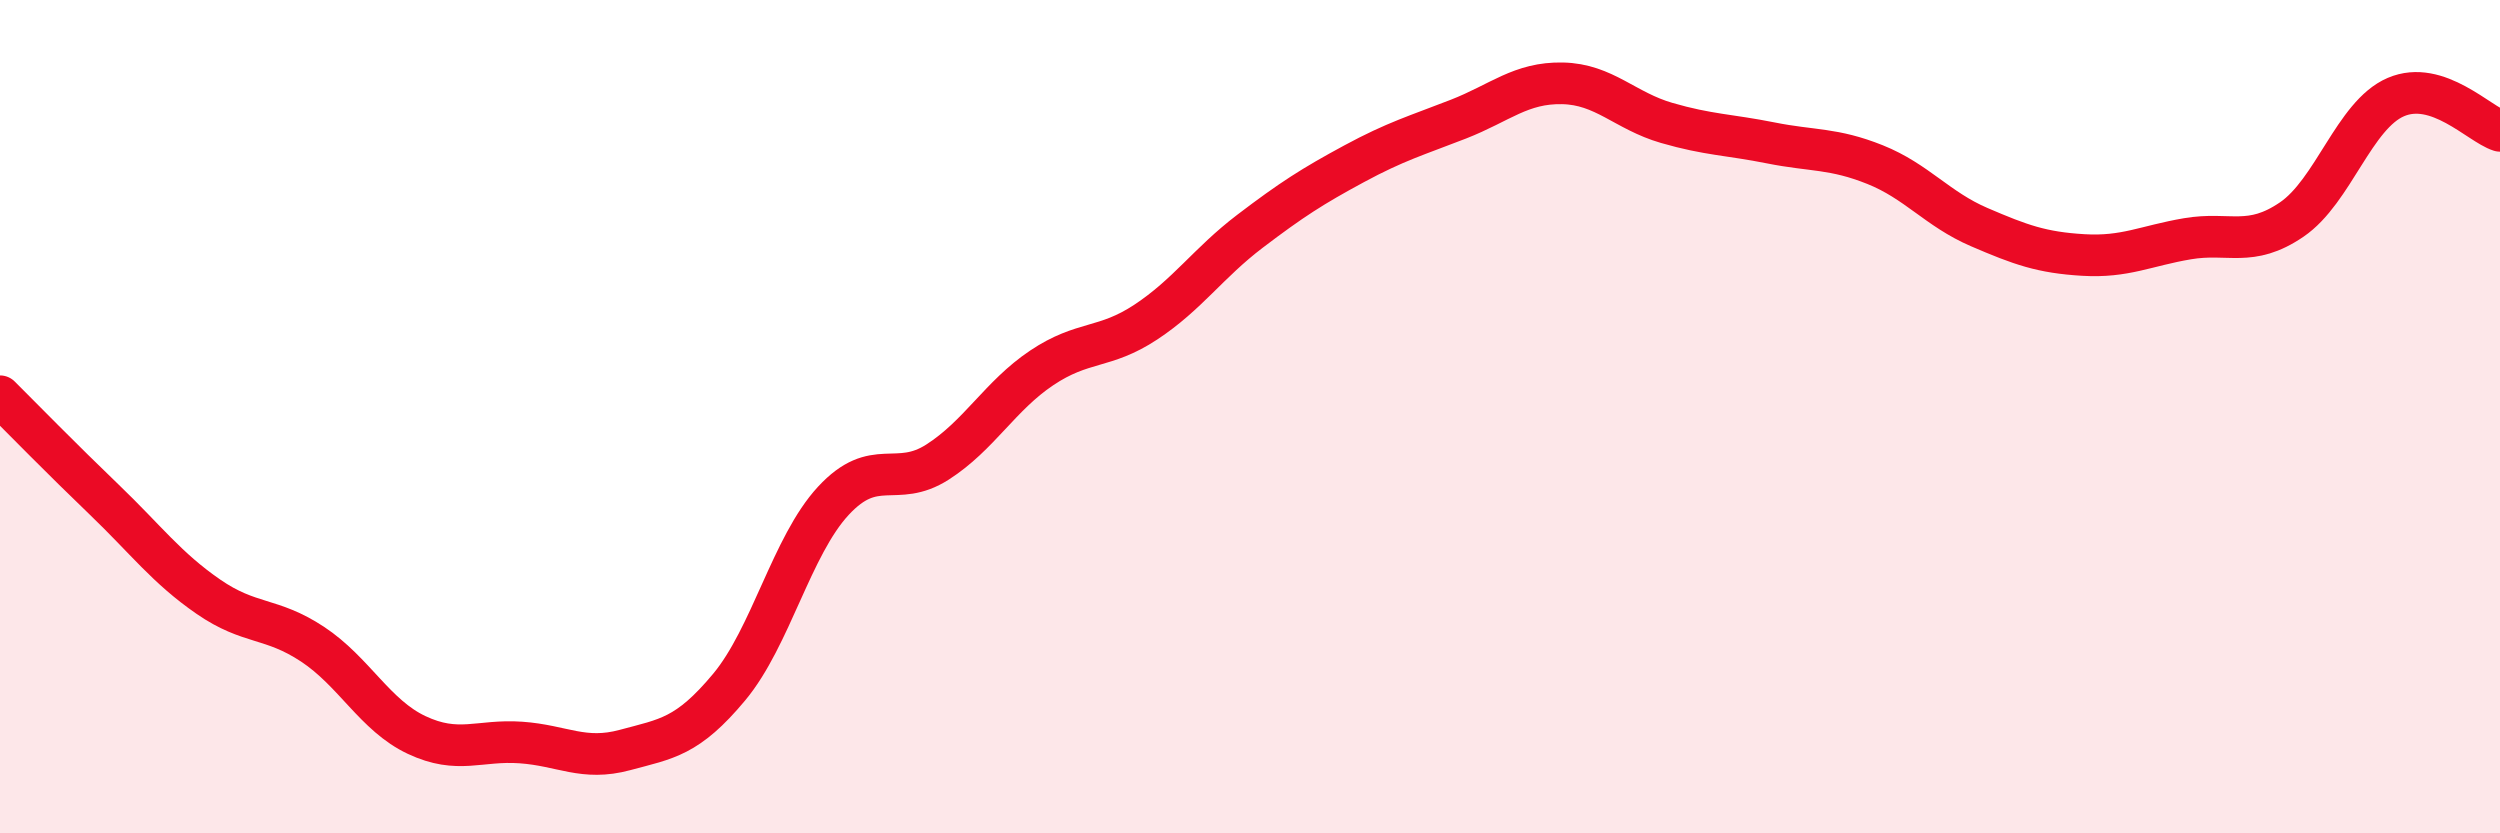
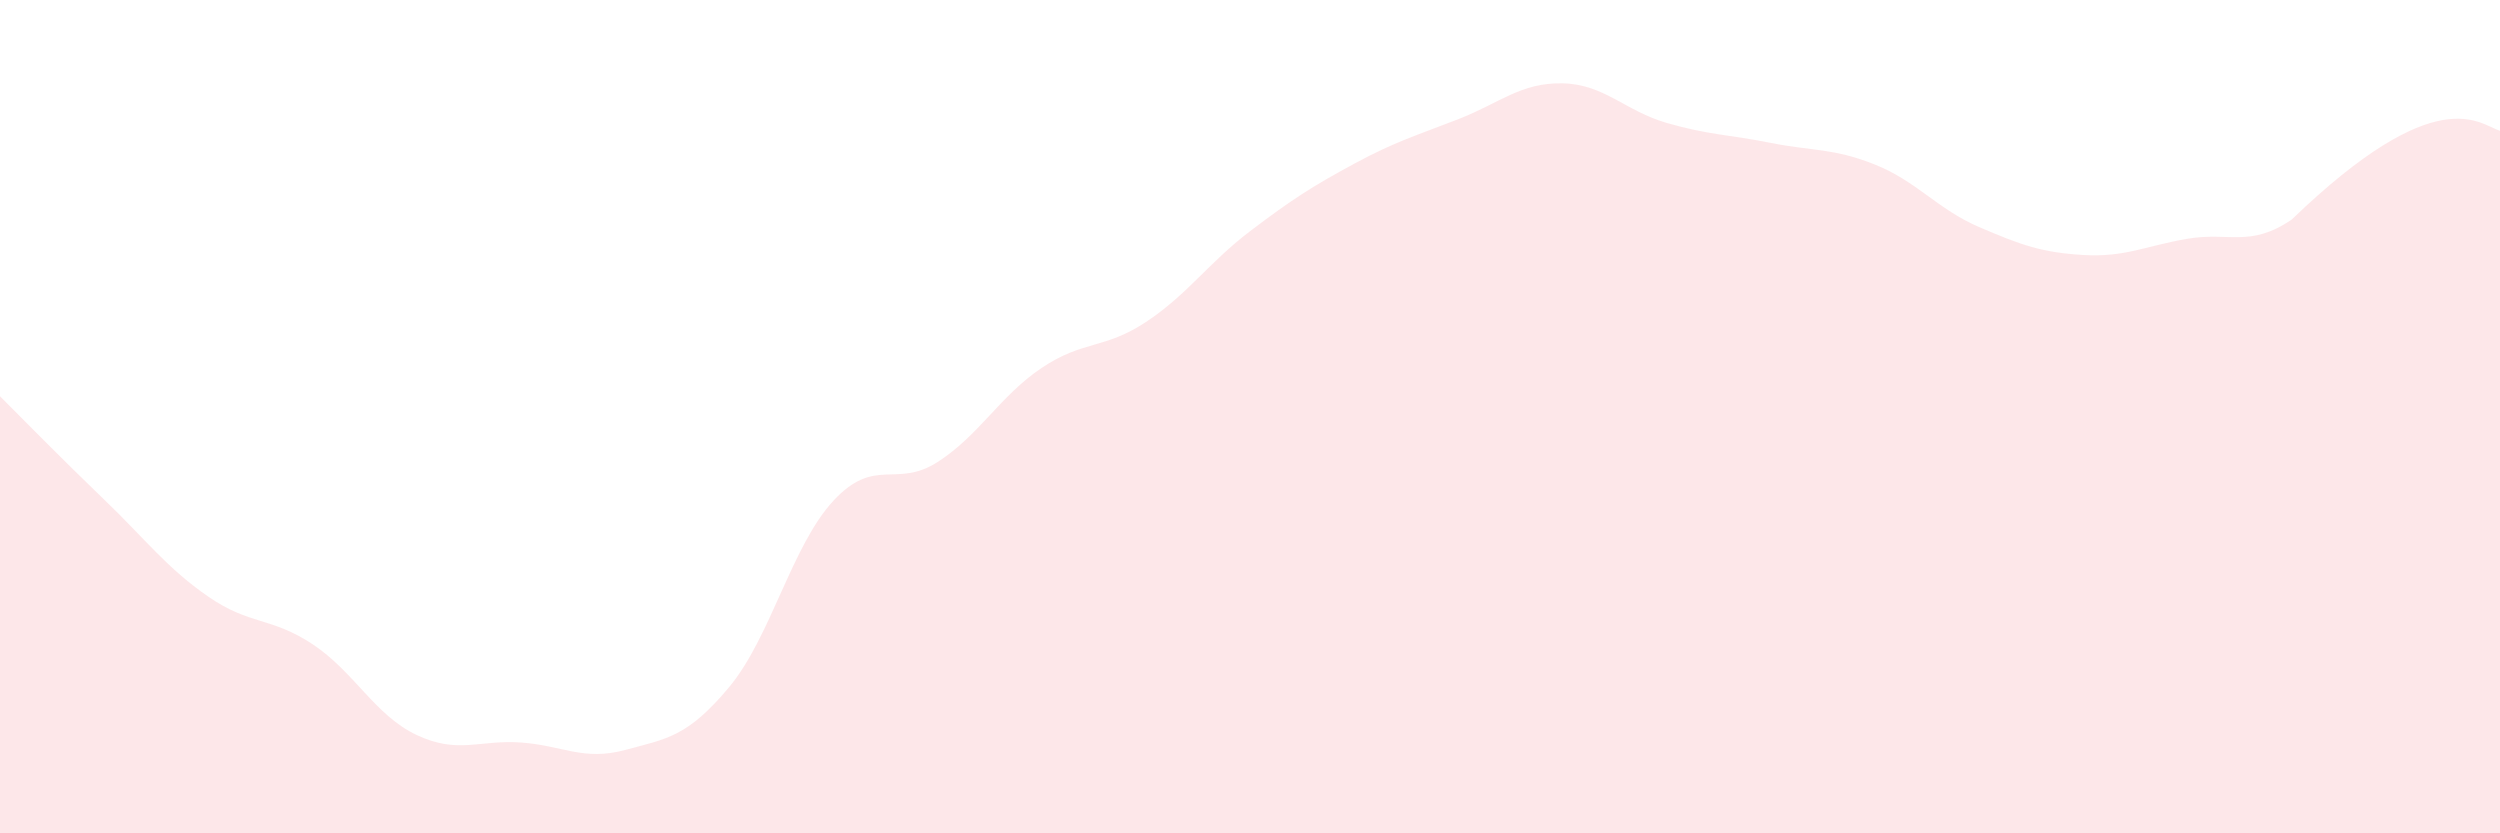
<svg xmlns="http://www.w3.org/2000/svg" width="60" height="20" viewBox="0 0 60 20">
-   <path d="M 0,9.51 C 0.5,10.01 1.5,11.03 2.5,11.99 C 3.5,12.95 4,13.63 5,14.32 C 6,15.01 6.5,14.8 7.5,15.46 C 8.5,16.12 9,17.17 10,17.64 C 11,18.11 11.5,17.75 12.5,17.82 C 13.5,17.89 14,18.27 15,18 C 16,17.73 16.5,17.69 17.5,16.49 C 18.5,15.29 19,13.1 20,12.02 C 21,10.94 21.5,11.73 22.5,11.09 C 23.5,10.45 24,9.5 25,8.83 C 26,8.16 26.5,8.39 27.5,7.73 C 28.5,7.07 29,6.31 30,5.55 C 31,4.79 31.5,4.47 32.5,3.93 C 33.5,3.39 34,3.25 35,2.86 C 36,2.47 36.5,1.98 37.5,2 C 38.5,2.02 39,2.66 40,2.95 C 41,3.24 41.5,3.23 42.5,3.43 C 43.5,3.63 44,3.55 45,3.95 C 46,4.35 46.5,5.02 47.5,5.45 C 48.5,5.88 49,6.06 50,6.12 C 51,6.18 51.5,5.9 52.5,5.73 C 53.5,5.56 54,5.95 55,5.27 C 56,4.59 56.5,2.76 57.5,2.33 C 58.5,1.9 59.5,2.98 60,3.14L60 20L0 20Z" fill="#EB0A25" opacity="0.1" stroke-linecap="round" stroke-linejoin="round" />
-   <path d="M 0,9.51 C 0.5,10.01 1.5,11.03 2.5,11.99 C 3.5,12.95 4,13.63 5,14.32 C 6,15.01 6.5,14.8 7.5,15.46 C 8.5,16.12 9,17.17 10,17.64 C 11,18.11 11.5,17.75 12.5,17.82 C 13.5,17.89 14,18.27 15,18 C 16,17.73 16.5,17.69 17.5,16.49 C 18.5,15.29 19,13.1 20,12.02 C 21,10.94 21.5,11.73 22.5,11.09 C 23.5,10.45 24,9.5 25,8.83 C 26,8.16 26.5,8.39 27.5,7.73 C 28.5,7.07 29,6.31 30,5.55 C 31,4.79 31.5,4.47 32.5,3.93 C 33.5,3.39 34,3.25 35,2.86 C 36,2.47 36.5,1.98 37.5,2 C 38.5,2.02 39,2.66 40,2.95 C 41,3.24 41.5,3.23 42.5,3.43 C 43.5,3.63 44,3.55 45,3.95 C 46,4.35 46.5,5.02 47.5,5.45 C 48.5,5.88 49,6.06 50,6.12 C 51,6.18 51.5,5.9 52.5,5.73 C 53.5,5.56 54,5.95 55,5.27 C 56,4.59 56.5,2.76 57.5,2.33 C 58.5,1.9 59.5,2.98 60,3.14" stroke="#EB0A25" stroke-width="1" fill="none" stroke-linecap="round" stroke-linejoin="round" />
+   <path d="M 0,9.51 C 0.5,10.01 1.5,11.03 2.5,11.99 C 3.5,12.95 4,13.63 5,14.32 C 6,15.01 6.5,14.8 7.5,15.46 C 8.5,16.12 9,17.17 10,17.64 C 11,18.11 11.5,17.75 12.5,17.82 C 13.5,17.89 14,18.27 15,18 C 16,17.73 16.5,17.69 17.5,16.49 C 18.5,15.29 19,13.1 20,12.02 C 21,10.94 21.5,11.73 22.5,11.09 C 23.5,10.45 24,9.5 25,8.83 C 26,8.16 26.5,8.39 27.5,7.73 C 28.5,7.07 29,6.31 30,5.55 C 31,4.79 31.5,4.47 32.5,3.93 C 33.5,3.39 34,3.25 35,2.86 C 36,2.47 36.5,1.98 37.5,2 C 38.5,2.02 39,2.66 40,2.95 C 41,3.24 41.5,3.23 42.5,3.43 C 43.5,3.63 44,3.55 45,3.95 C 46,4.35 46.5,5.02 47.5,5.45 C 48.5,5.88 49,6.06 50,6.12 C 51,6.18 51.5,5.9 52.5,5.73 C 53.5,5.56 54,5.95 55,5.27 C 58.5,1.9 59.5,2.98 60,3.14L60 20L0 20Z" fill="#EB0A25" opacity="0.1" stroke-linecap="round" stroke-linejoin="round" />
</svg>